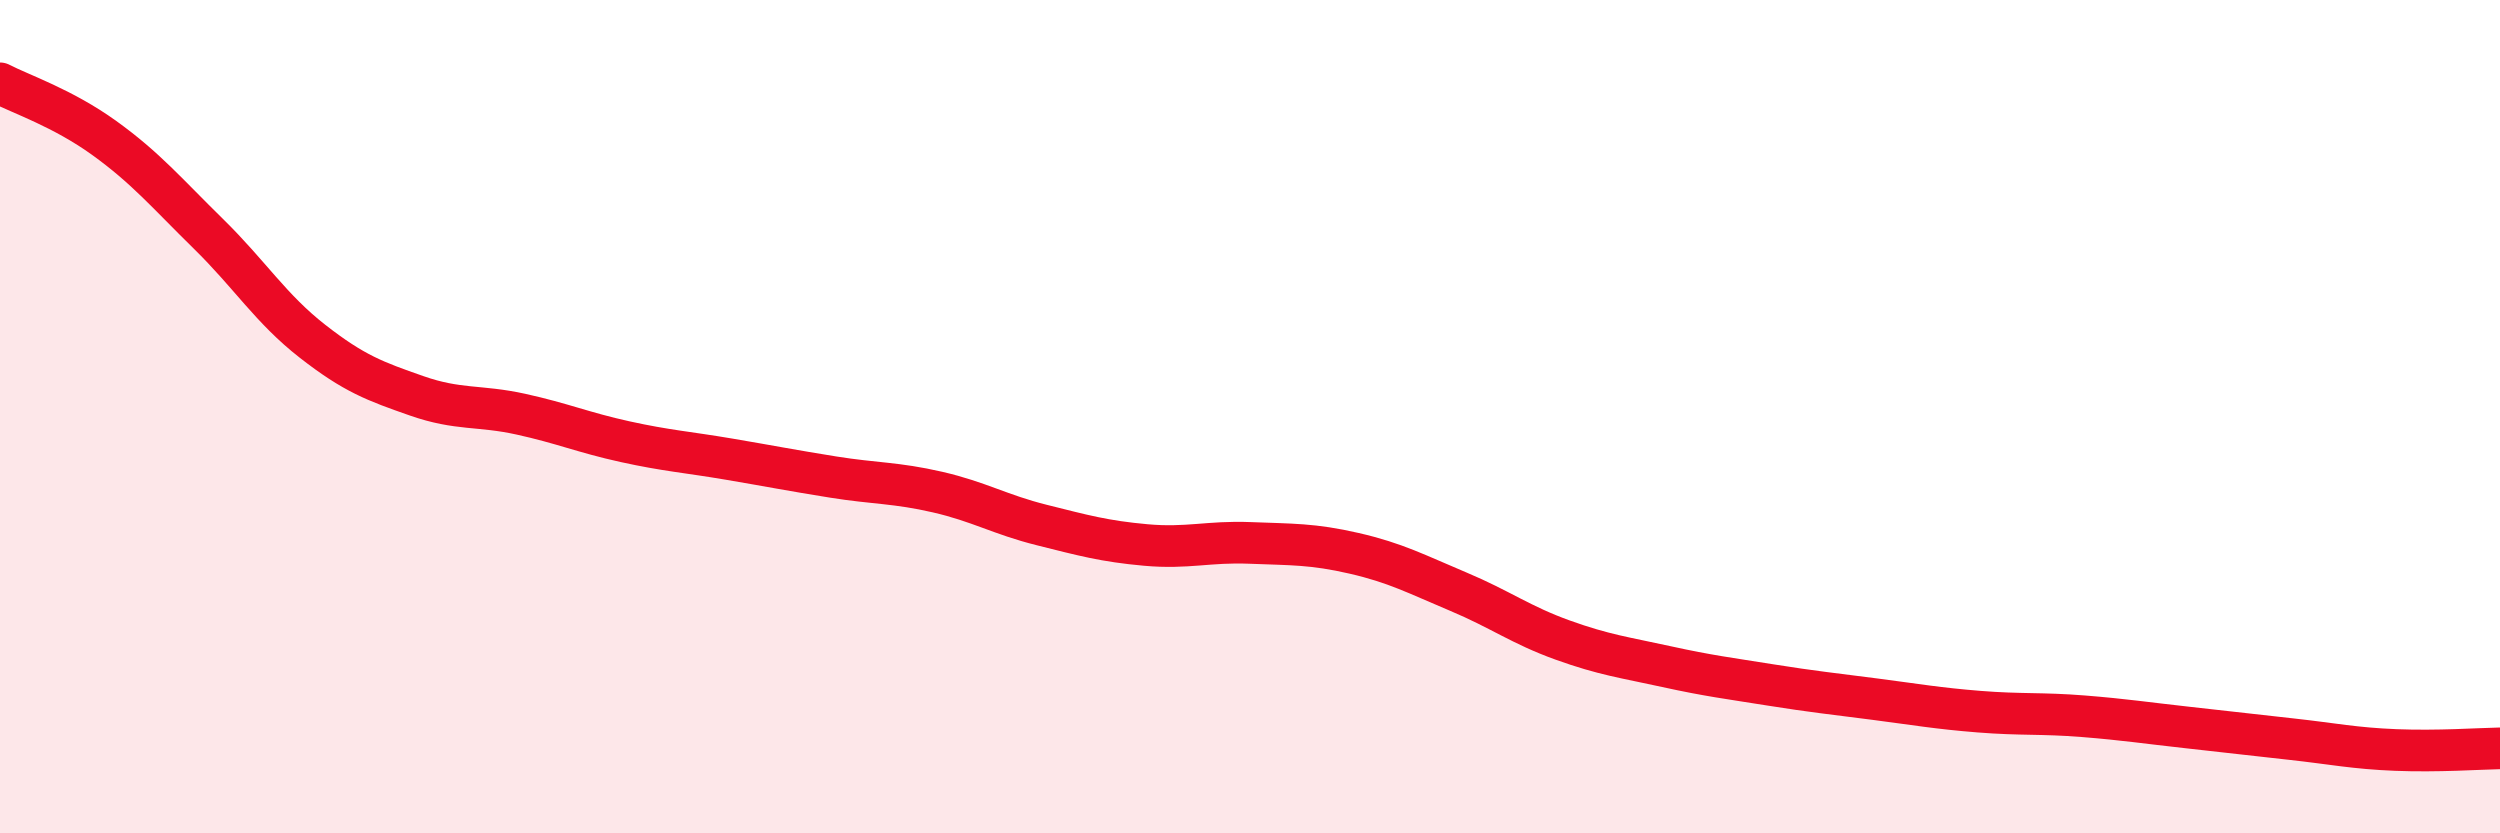
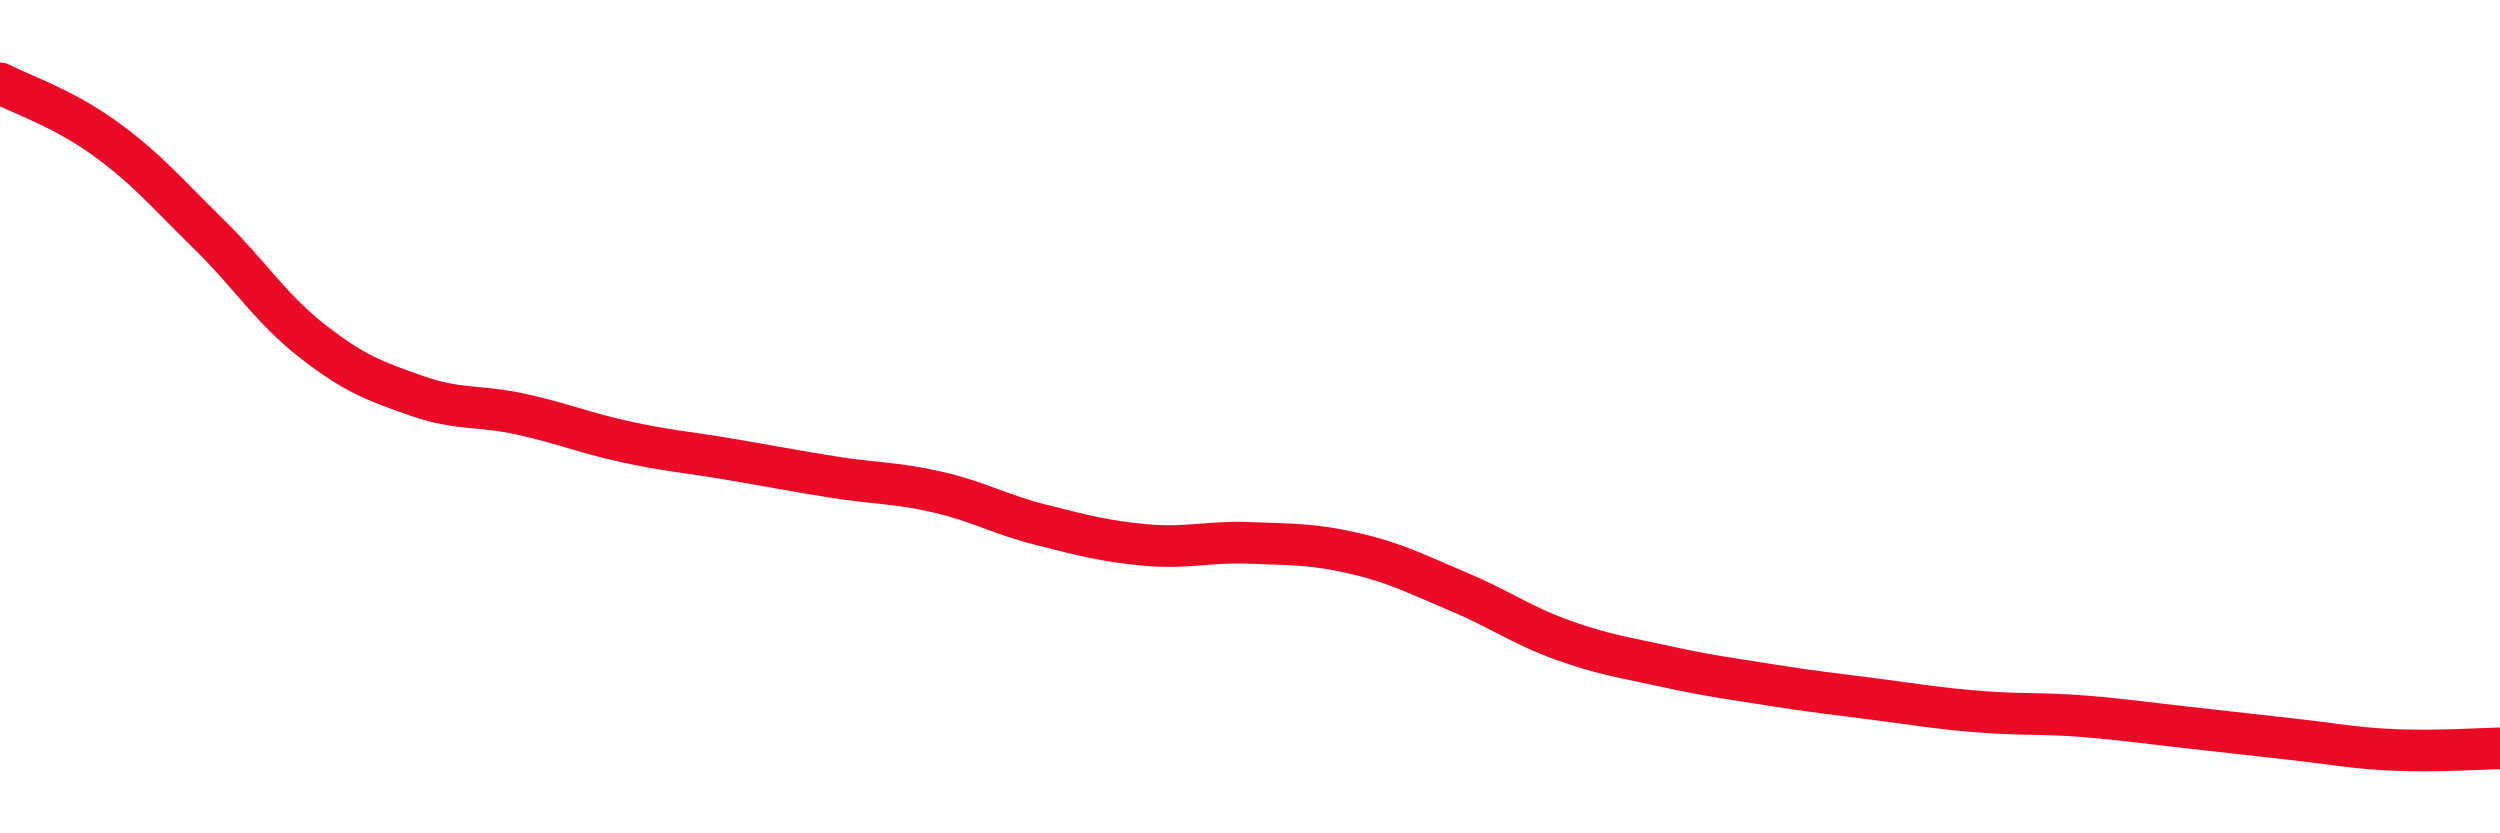
<svg xmlns="http://www.w3.org/2000/svg" width="60" height="20" viewBox="0 0 60 20">
-   <path d="M 0,2 C 0.5,2.26 1.5,2.59 2.5,3.31 C 3.5,4.03 4,4.63 5,5.61 C 6,6.59 6.5,7.41 7.5,8.19 C 8.5,8.97 9,9.15 10,9.5 C 11,9.85 11.5,9.72 12.5,9.94 C 13.5,10.16 14,10.38 15,10.6 C 16,10.82 16.5,10.85 17.5,11.02 C 18.5,11.19 19,11.29 20,11.45 C 21,11.61 21.5,11.58 22.5,11.81 C 23.5,12.04 24,12.35 25,12.6 C 26,12.85 26.5,12.99 27.5,13.08 C 28.5,13.17 29,12.99 30,13.03 C 31,13.07 31.5,13.05 32.5,13.28 C 33.5,13.51 34,13.78 35,14.2 C 36,14.62 36.5,15 37.5,15.36 C 38.5,15.72 39,15.78 40,16 C 41,16.22 41.5,16.28 42.5,16.44 C 43.5,16.6 44,16.65 45,16.78 C 46,16.91 46.5,17 47.5,17.08 C 48.5,17.16 49,17.11 50,17.19 C 51,17.27 51.5,17.35 52.5,17.46 C 53.5,17.57 54,17.63 55,17.74 C 56,17.85 56.5,17.96 57.5,18 C 58.5,18.04 59.5,17.97 60,17.96L60 20L0 20Z" fill="#EB0A25" opacity="0.1" stroke-linecap="round" stroke-linejoin="round" />
  <path d="M 0,2 C 0.5,2.26 1.5,2.59 2.5,3.31 C 3.5,4.03 4,4.63 5,5.61 C 6,6.59 6.5,7.41 7.5,8.19 C 8.5,8.97 9,9.15 10,9.5 C 11,9.85 11.5,9.72 12.5,9.94 C 13.5,10.16 14,10.38 15,10.6 C 16,10.82 16.5,10.85 17.5,11.02 C 18.5,11.19 19,11.29 20,11.45 C 21,11.61 21.5,11.58 22.5,11.81 C 23.5,12.04 24,12.35 25,12.6 C 26,12.85 26.5,12.99 27.5,13.08 C 28.5,13.17 29,12.99 30,13.03 C 31,13.07 31.5,13.05 32.5,13.28 C 33.5,13.51 34,13.78 35,14.2 C 36,14.62 36.5,15 37.5,15.36 C 38.5,15.72 39,15.78 40,16 C 41,16.22 41.5,16.28 42.5,16.44 C 43.5,16.6 44,16.65 45,16.78 C 46,16.91 46.5,17 47.5,17.08 C 48.5,17.16 49,17.11 50,17.19 C 51,17.27 51.5,17.35 52.5,17.46 C 53.5,17.57 54,17.63 55,17.74 C 56,17.85 56.5,17.96 57.5,18 C 58.5,18.04 59.5,17.97 60,17.96" stroke="#EB0A25" stroke-width="1" fill="none" stroke-linecap="round" stroke-linejoin="round" />
</svg>